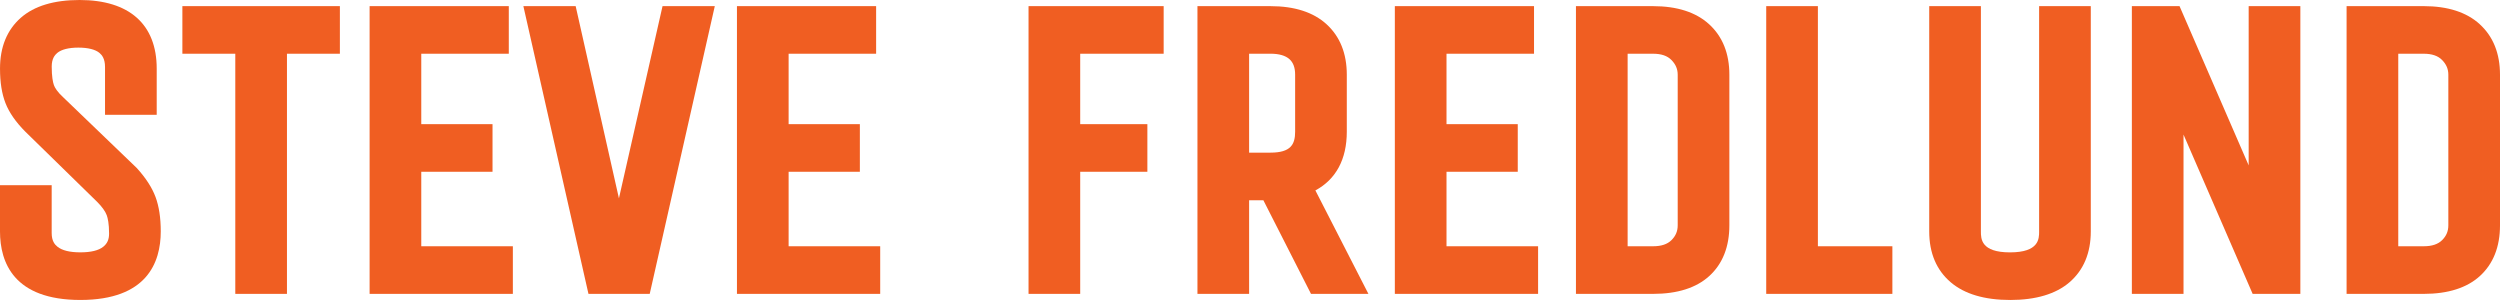
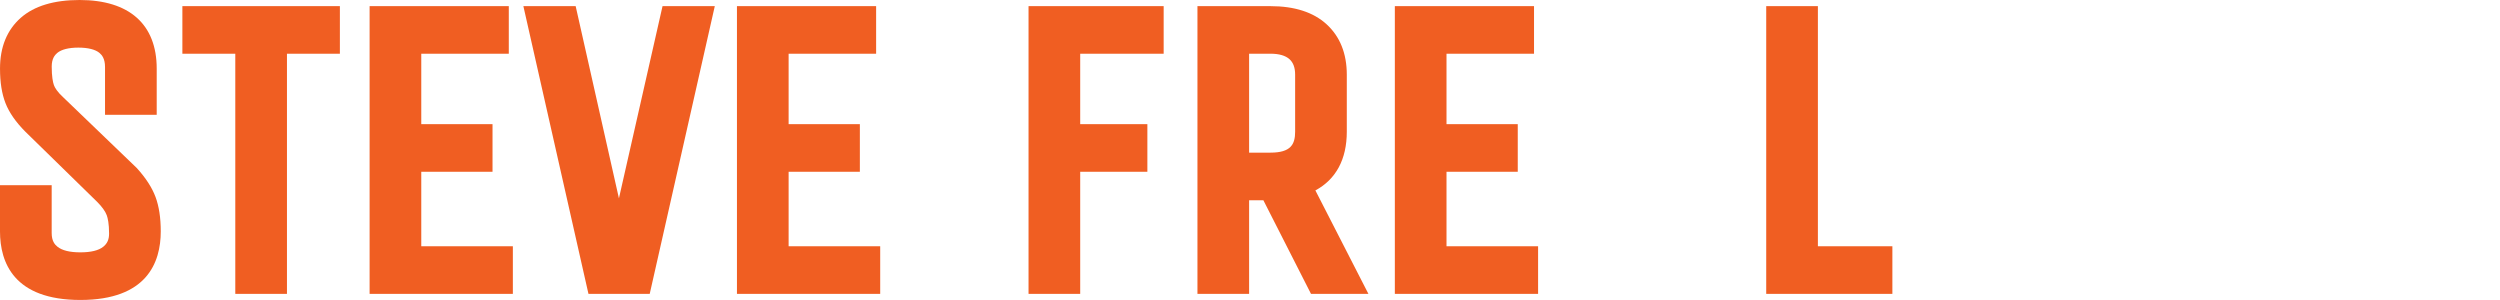
<svg xmlns="http://www.w3.org/2000/svg" id="Layer_2" data-name="Layer 2" viewBox="0 0 1573.64 188.82">
  <defs>
    <style>      .cls-1 {        fill: #f05e22;      }    </style>
  </defs>
  <g id="Layer_2-2" data-name="Layer 2">
    <g id="Layer_1-2" data-name="Layer 1-2">
      <g>
        <path class="cls-1" d="M86.26,105.92l-46.34-44.55c-3.97-3.63-5.44-6.25-5.99-7.8-.63-1.79-1.38-5.27-1.38-11.68,0-5.02,1.97-7.27,3.44-8.53,2.61-2.21,7.22-3.39,13.33-3.39s10.74,1.17,13.34,3.38c1.48,1.26,3.45,3.55,3.45,8.79v30.1h32.53v-29.07C98.64,15.33,81.4,0,50.09,0,33.99,0,21.55,3.76,13.12,11.17,4.42,18.82.01,29.59.01,43.16c0,8.69,1.13,15.8,3.44,21.74,2.33,5.96,6.54,12.02,12.58,18.06l45.04,44.02c3.11,3.1,5.23,6.04,6.12,8.49.67,1.84,1.47,5.33,1.47,11.58,0,3.69-1.13,6.24-3.67,8.27-2.92,2.34-7.77,3.52-14.4,3.52s-11.48-1.18-14.4-3.53c-1.71-1.36-3.66-3.57-3.66-8.64v-30.1H0v29.07c0,19.69,8.78,43.17,50.59,43.17s50.6-23.48,50.6-43.17c0-8.53-1.11-15.8-3.28-21.63-2.19-5.88-6.12-11.97-11.68-18.1h.03Z" />
        <polygon class="cls-1" points="114.8 33.82 148.11 33.82 148.11 184.98 180.63 184.98 180.63 33.82 213.94 33.82 213.94 3.86 114.8 3.86 114.8 33.82" />
        <polygon class="cls-1" points="265.17 108.12 310.02 108.12 310.02 78.15 265.17 78.15 265.17 33.82 320.26 33.82 320.26 3.86 232.65 3.86 232.65 184.98 322.82 184.98 322.82 155.01 265.17 155.01 265.17 108.12" />
        <polygon class="cls-1" points="389.59 124.85 362.35 3.86 329.44 3.86 370.41 184.98 388.17 184.98 390.92 184.98 390.92 184.98 408.97 184.98 449.93 3.86 417.04 3.86 389.59 124.85" />
        <polygon class="cls-1" points="496.4 108.12 541.24 108.12 541.24 78.15 496.4 78.15 496.4 33.82 551.48 33.82 551.48 3.86 463.88 3.86 463.88 184.98 554.05 184.98 554.05 155.01 496.4 155.01 496.4 108.12" />
        <polygon class="cls-1" points="647.42 184.98 679.94 184.98 679.94 108.12 722.22 108.12 722.22 78.15 679.94 78.15 679.94 33.82 732.47 33.82 732.47 3.86 647.42 3.86 647.42 184.98" />
        <path class="cls-1" d="M847.75,82.89v-35.86c0-13.36-4.29-24.05-12.75-31.77-8.28-7.56-20.14-11.39-35.28-11.39h-45.98v181.12h32.52v-58.92h8.99l29.97,58.92h36.14l-33.38-65.13c12.97-6.98,19.77-19.6,19.77-36.96h0ZM815.23,47.02v35.86c0,7.92-2.64,13.2-15.51,13.2h-13.46v-62.27h13.46c5.43,0,9.46,1.17,11.99,3.48,2.37,2.16,3.52,5.34,3.52,9.72h0Z" />
        <polygon class="cls-1" points="910.51 108.12 955.36 108.12 955.36 78.15 910.51 78.15 910.51 33.82 965.6 33.82 965.6 3.86 877.99 3.86 877.99 184.98 968.16 184.98 968.16 155.01 910.51 155.01 910.51 108.12" />
-         <path class="cls-1" d="M1040.54,3.86h-48.55v181.12h48.55c15.31,0,27.22-3.79,35.4-11.26,8.37-7.64,12.62-18.37,12.62-31.9V47.03c0-13.36-4.29-24.05-12.75-31.77-8.28-7.56-20.14-11.39-35.28-11.39h.01ZM1056.04,47.02v94.79c0,3.7-1.24,6.66-3.89,9.32-2.61,2.61-6.4,3.88-11.61,3.88h-16.02V33.82h16.02c5.18,0,8.96,1.29,11.56,3.95,2.69,2.75,3.94,5.69,3.94,9.25Z" />
        <polygon class="cls-1" points="1144.28 3.86 1111.76 3.86 1111.76 184.98 1191.17 184.98 1191.17 155.01 1144.28 155.01 1144.28 3.86" />
-         <path class="cls-1" d="M1283.54,145.66c0,4.61,0,13.2-18.33,13.2s-18.32-8.59-18.32-13.2V3.86h-32.53v141.8c0,13.63,4.57,24.42,13.59,32.07,8.66,7.36,21.23,11.09,37.39,11.09s28.7-3.74,37.29-11.12c8.91-7.66,13.43-18.45,13.43-32.05V3.85h-32.53v141.8h0Z" />
-         <polygon class="cls-1" points="1415.44 104.11 1371.92 3.86 1341.91 3.86 1341.91 184.98 1374.43 184.98 1374.43 84.72 1417.94 184.98 1447.97 184.98 1447.97 3.86 1415.44 3.86 1415.44 104.11" />
-         <path class="cls-1" d="M1560.9,15.25c-8.28-7.56-20.15-11.39-35.29-11.39h-48.54v181.12h48.54c15.31,0,27.22-3.79,35.4-11.26,8.38-7.65,12.63-18.38,12.63-31.9V47.03c0-13.36-4.29-24.05-12.75-31.77h.01ZM1541.12,47.02v94.79c0,3.71-1.24,6.67-3.87,9.31-2.62,2.62-6.42,3.89-11.63,3.89h-16.02V33.82h16.02c5.18,0,8.96,1.3,11.57,3.95,2.68,2.75,3.93,5.68,3.93,9.25Z" />
      </g>
    </g>
  </g>
</svg>